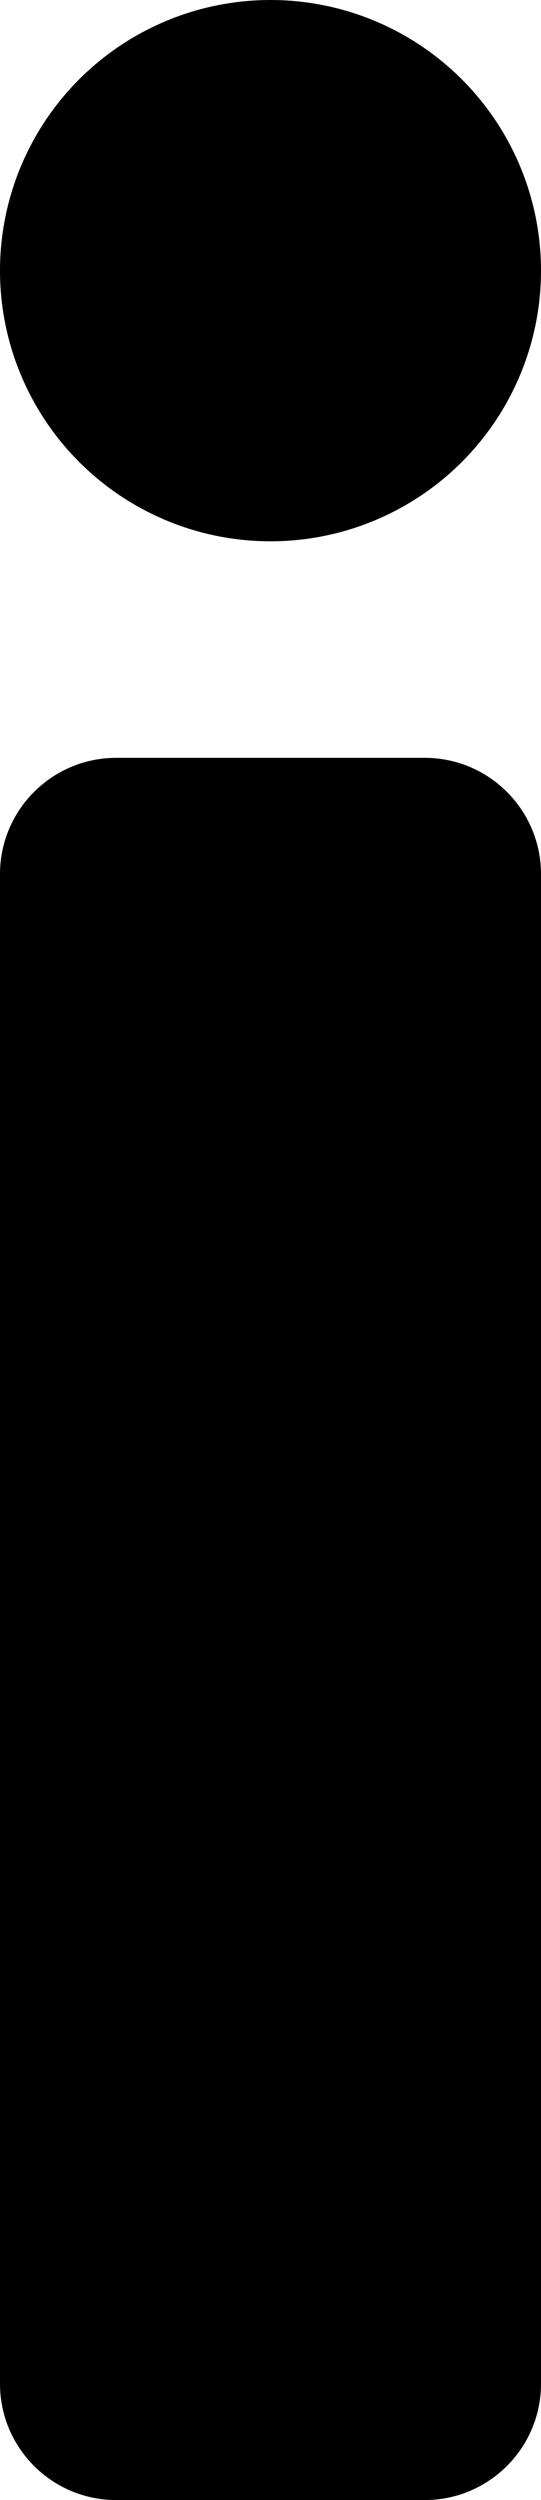
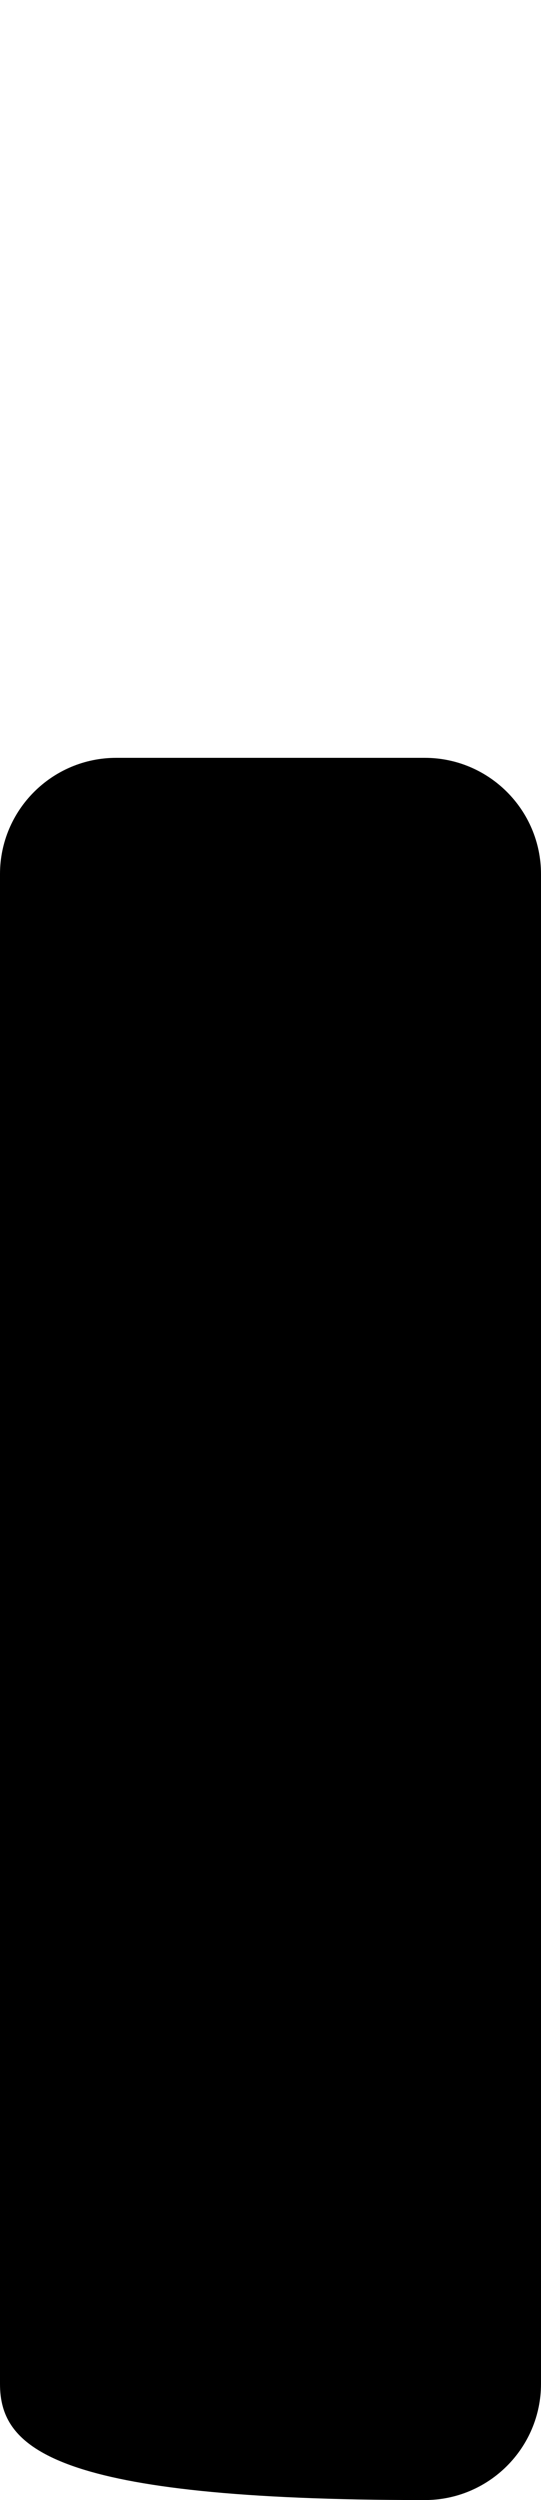
<svg xmlns="http://www.w3.org/2000/svg" version="1.1" id="Warstwa_1" x="0px" y="0px" viewBox="0 0 27 124.7" style="enable-background:new 0 0 27 124.7;" xml:space="preserve">
-   <path id="XMLID_132_" d="M0,118.9V43.6c0-3.2,2.6-5.8,5.8-5.8h15.4c3.2,0,5.8,2.6,5.8,5.8v75.3c0,3.2-2.6,5.8-5.8,5.8  H5.8C2.6,124.7,0,122.1,0,118.9z" />
-   <circle id="XMLID_126_" class="st0" cx="13.5" cy="13.5" r="13.5" />
+   <path id="XMLID_132_" d="M0,118.9V43.6c0-3.2,2.6-5.8,5.8-5.8h15.4c3.2,0,5.8,2.6,5.8,5.8v75.3c0,3.2-2.6,5.8-5.8,5.8  C2.6,124.7,0,122.1,0,118.9z" />
</svg>